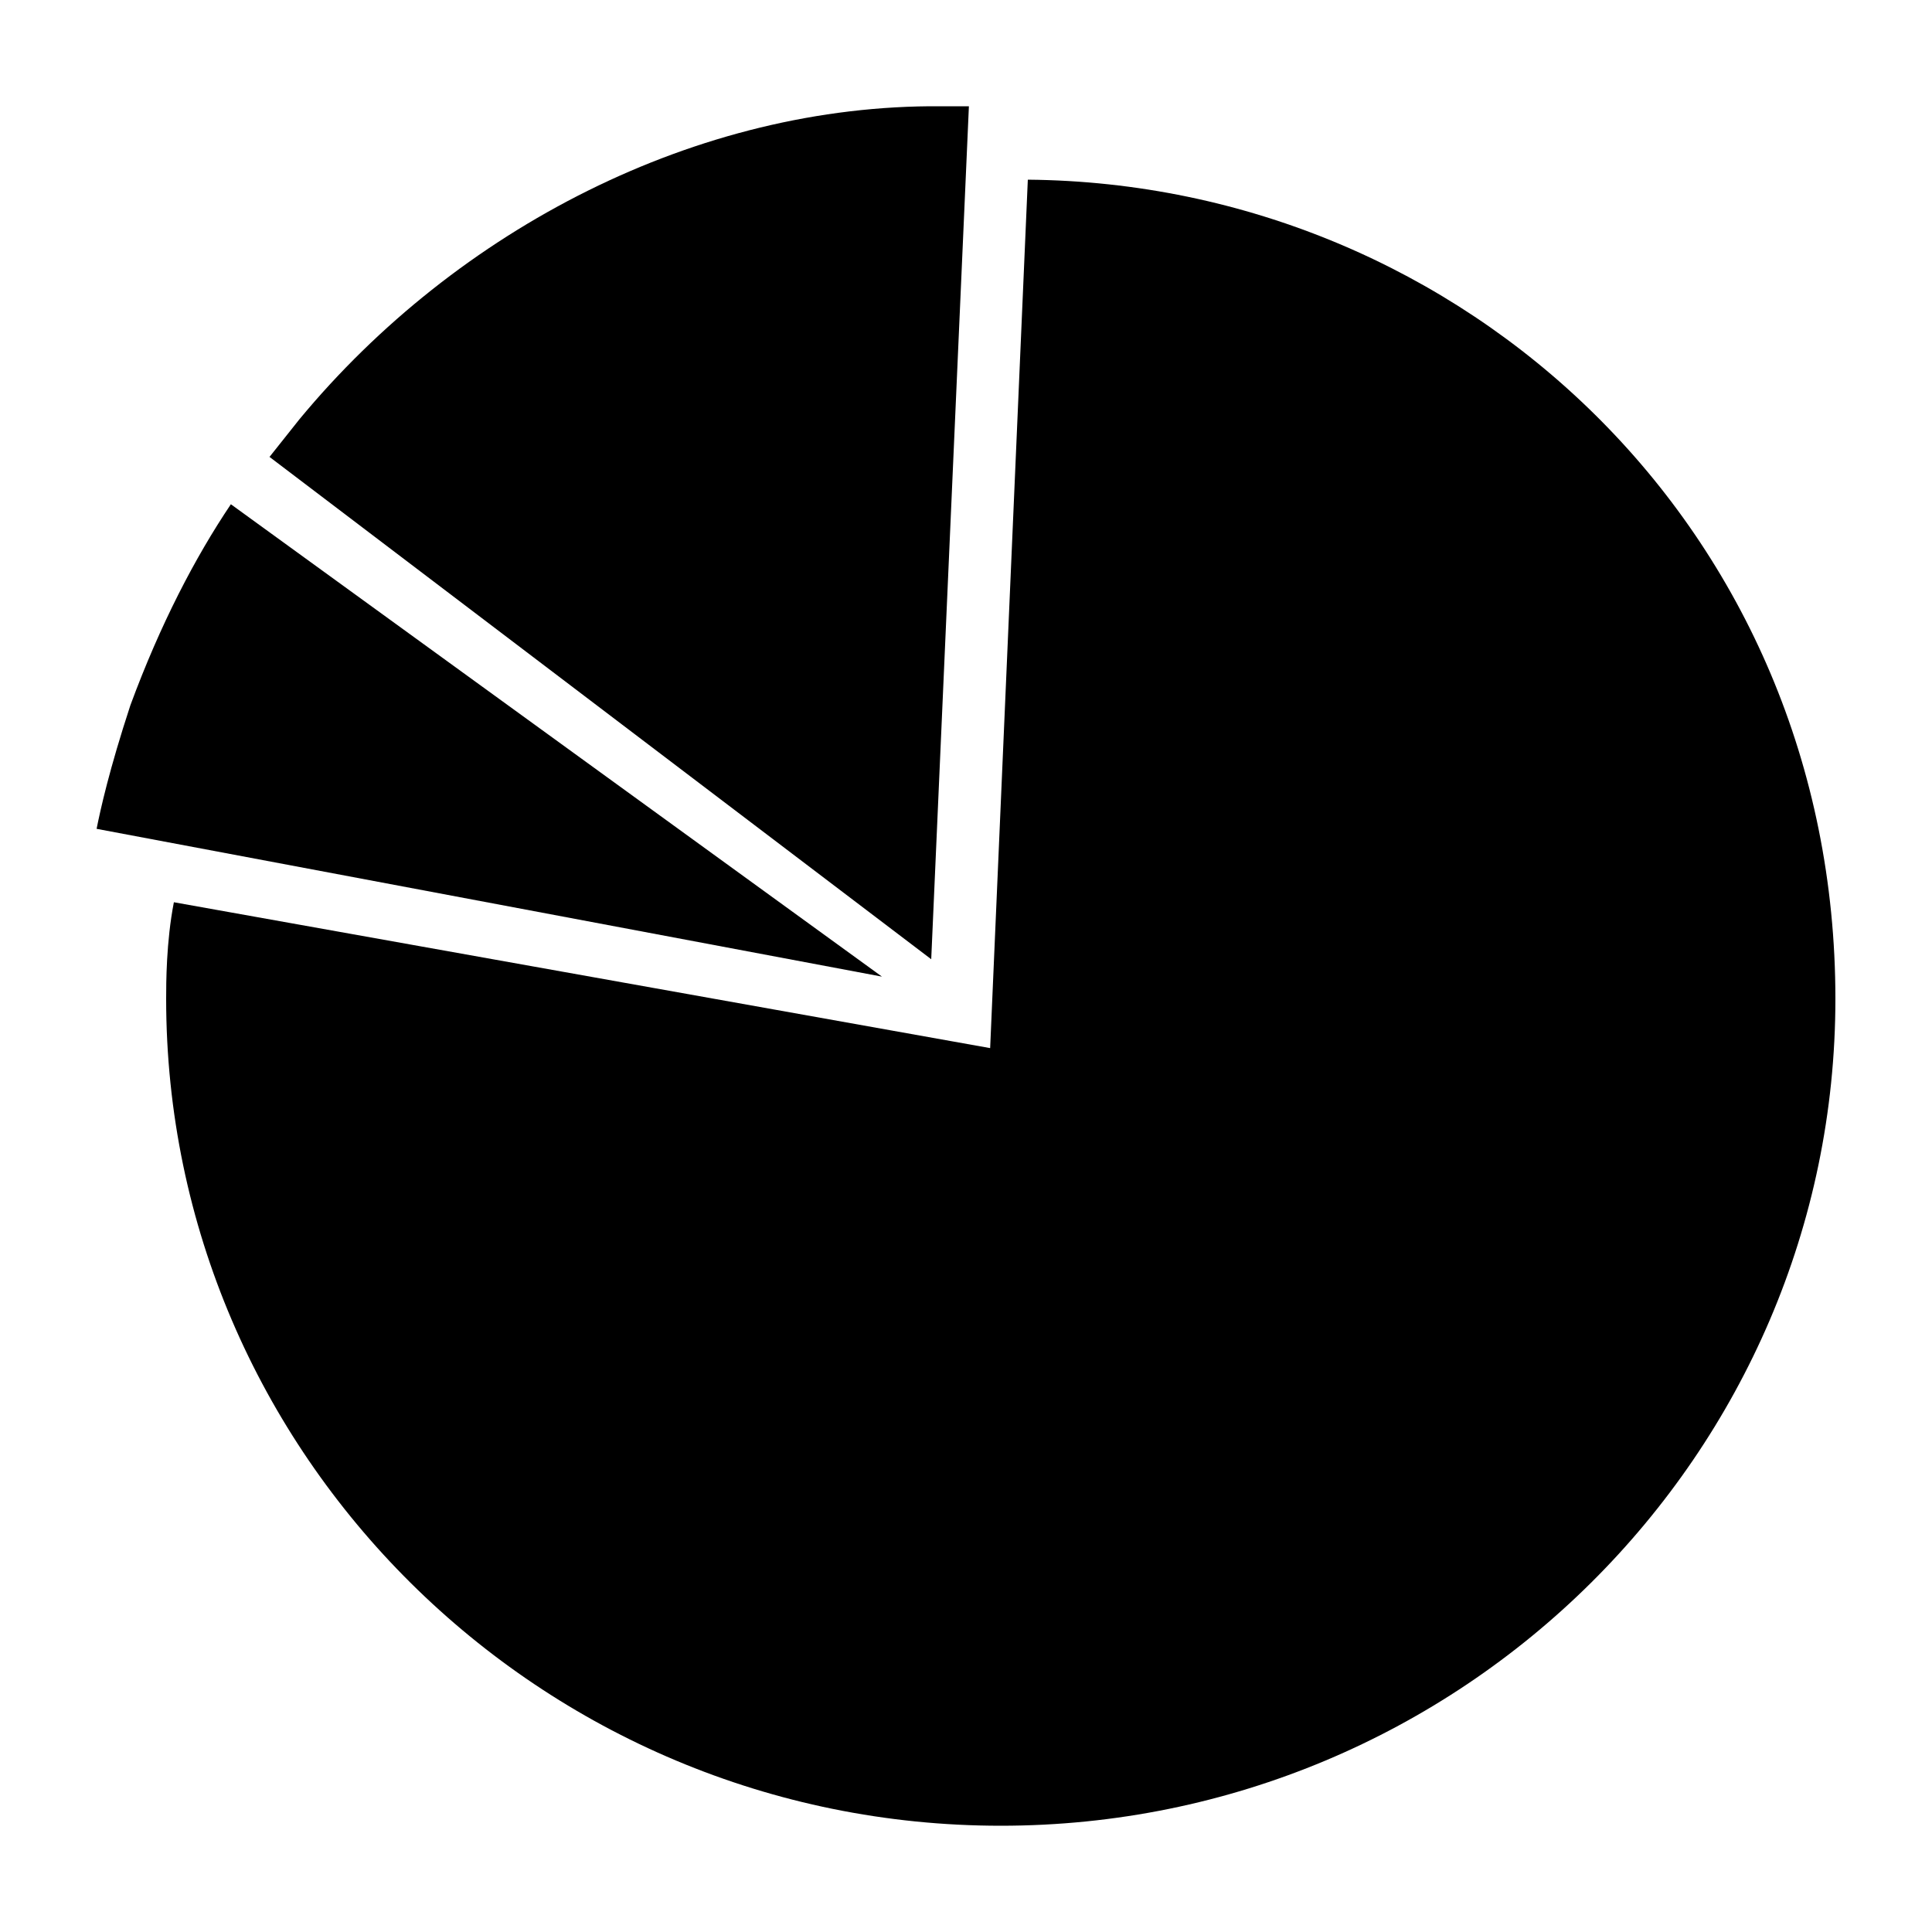
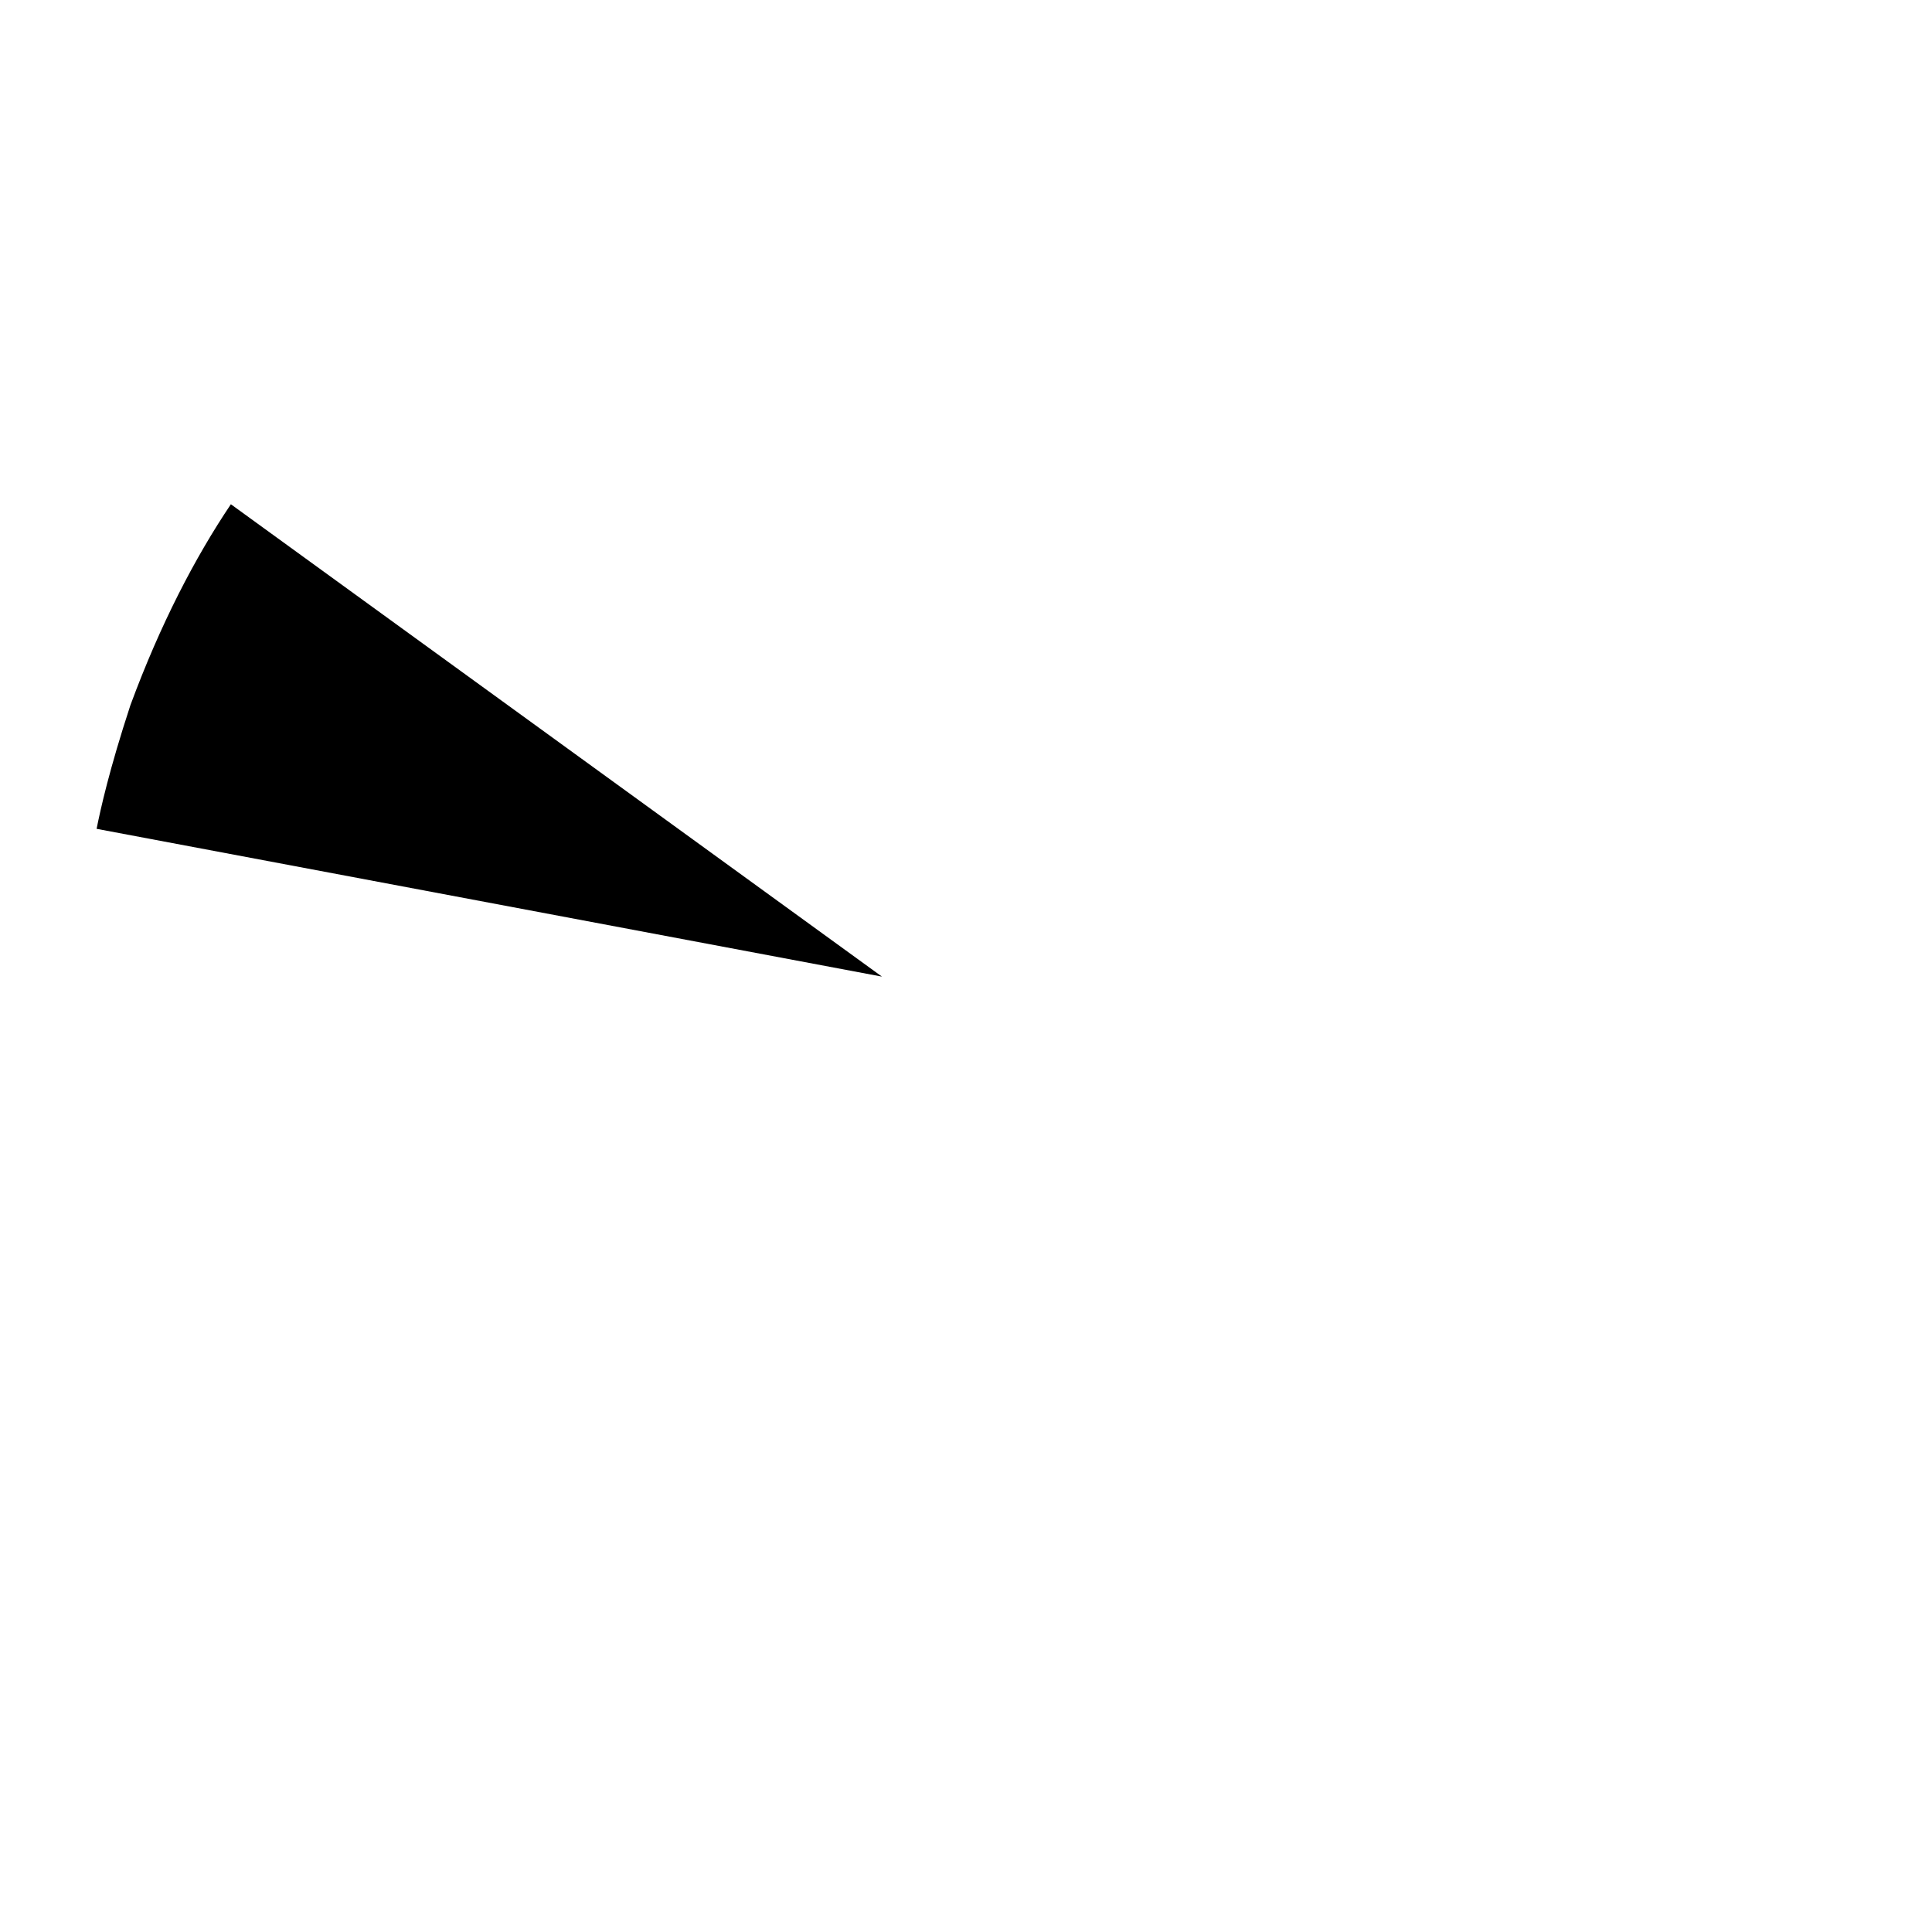
<svg xmlns="http://www.w3.org/2000/svg" enable-background="new 0 0 200 200" version="1.1" viewBox="0 0 200 200" xml:space="preserve">
-   <path d="M100.3,11h-2.9C72.2,10.8,47.3,23.7,31,43.4l-3.1,3.9l68.5,52L100.3,11z" />
  <path d="m23.9 52.2c-3.7 5.5-7.3 12.4-10.4 20.8-2.2 6.7-3.1 10.8-3.5 12.8l81.3 15.3-67.4-48.9z" />
-   <path d="m106.4 18.6l-3.9 89.9-84.5-15.1c-0.8 4.1-0.8 8.4-0.8 10 0 47.1 38.7 85.6 86.4 85.6s86.4-38.5 86.4-85.6c0-48.6-38.5-84.4-83.6-84.8z" />
</svg>